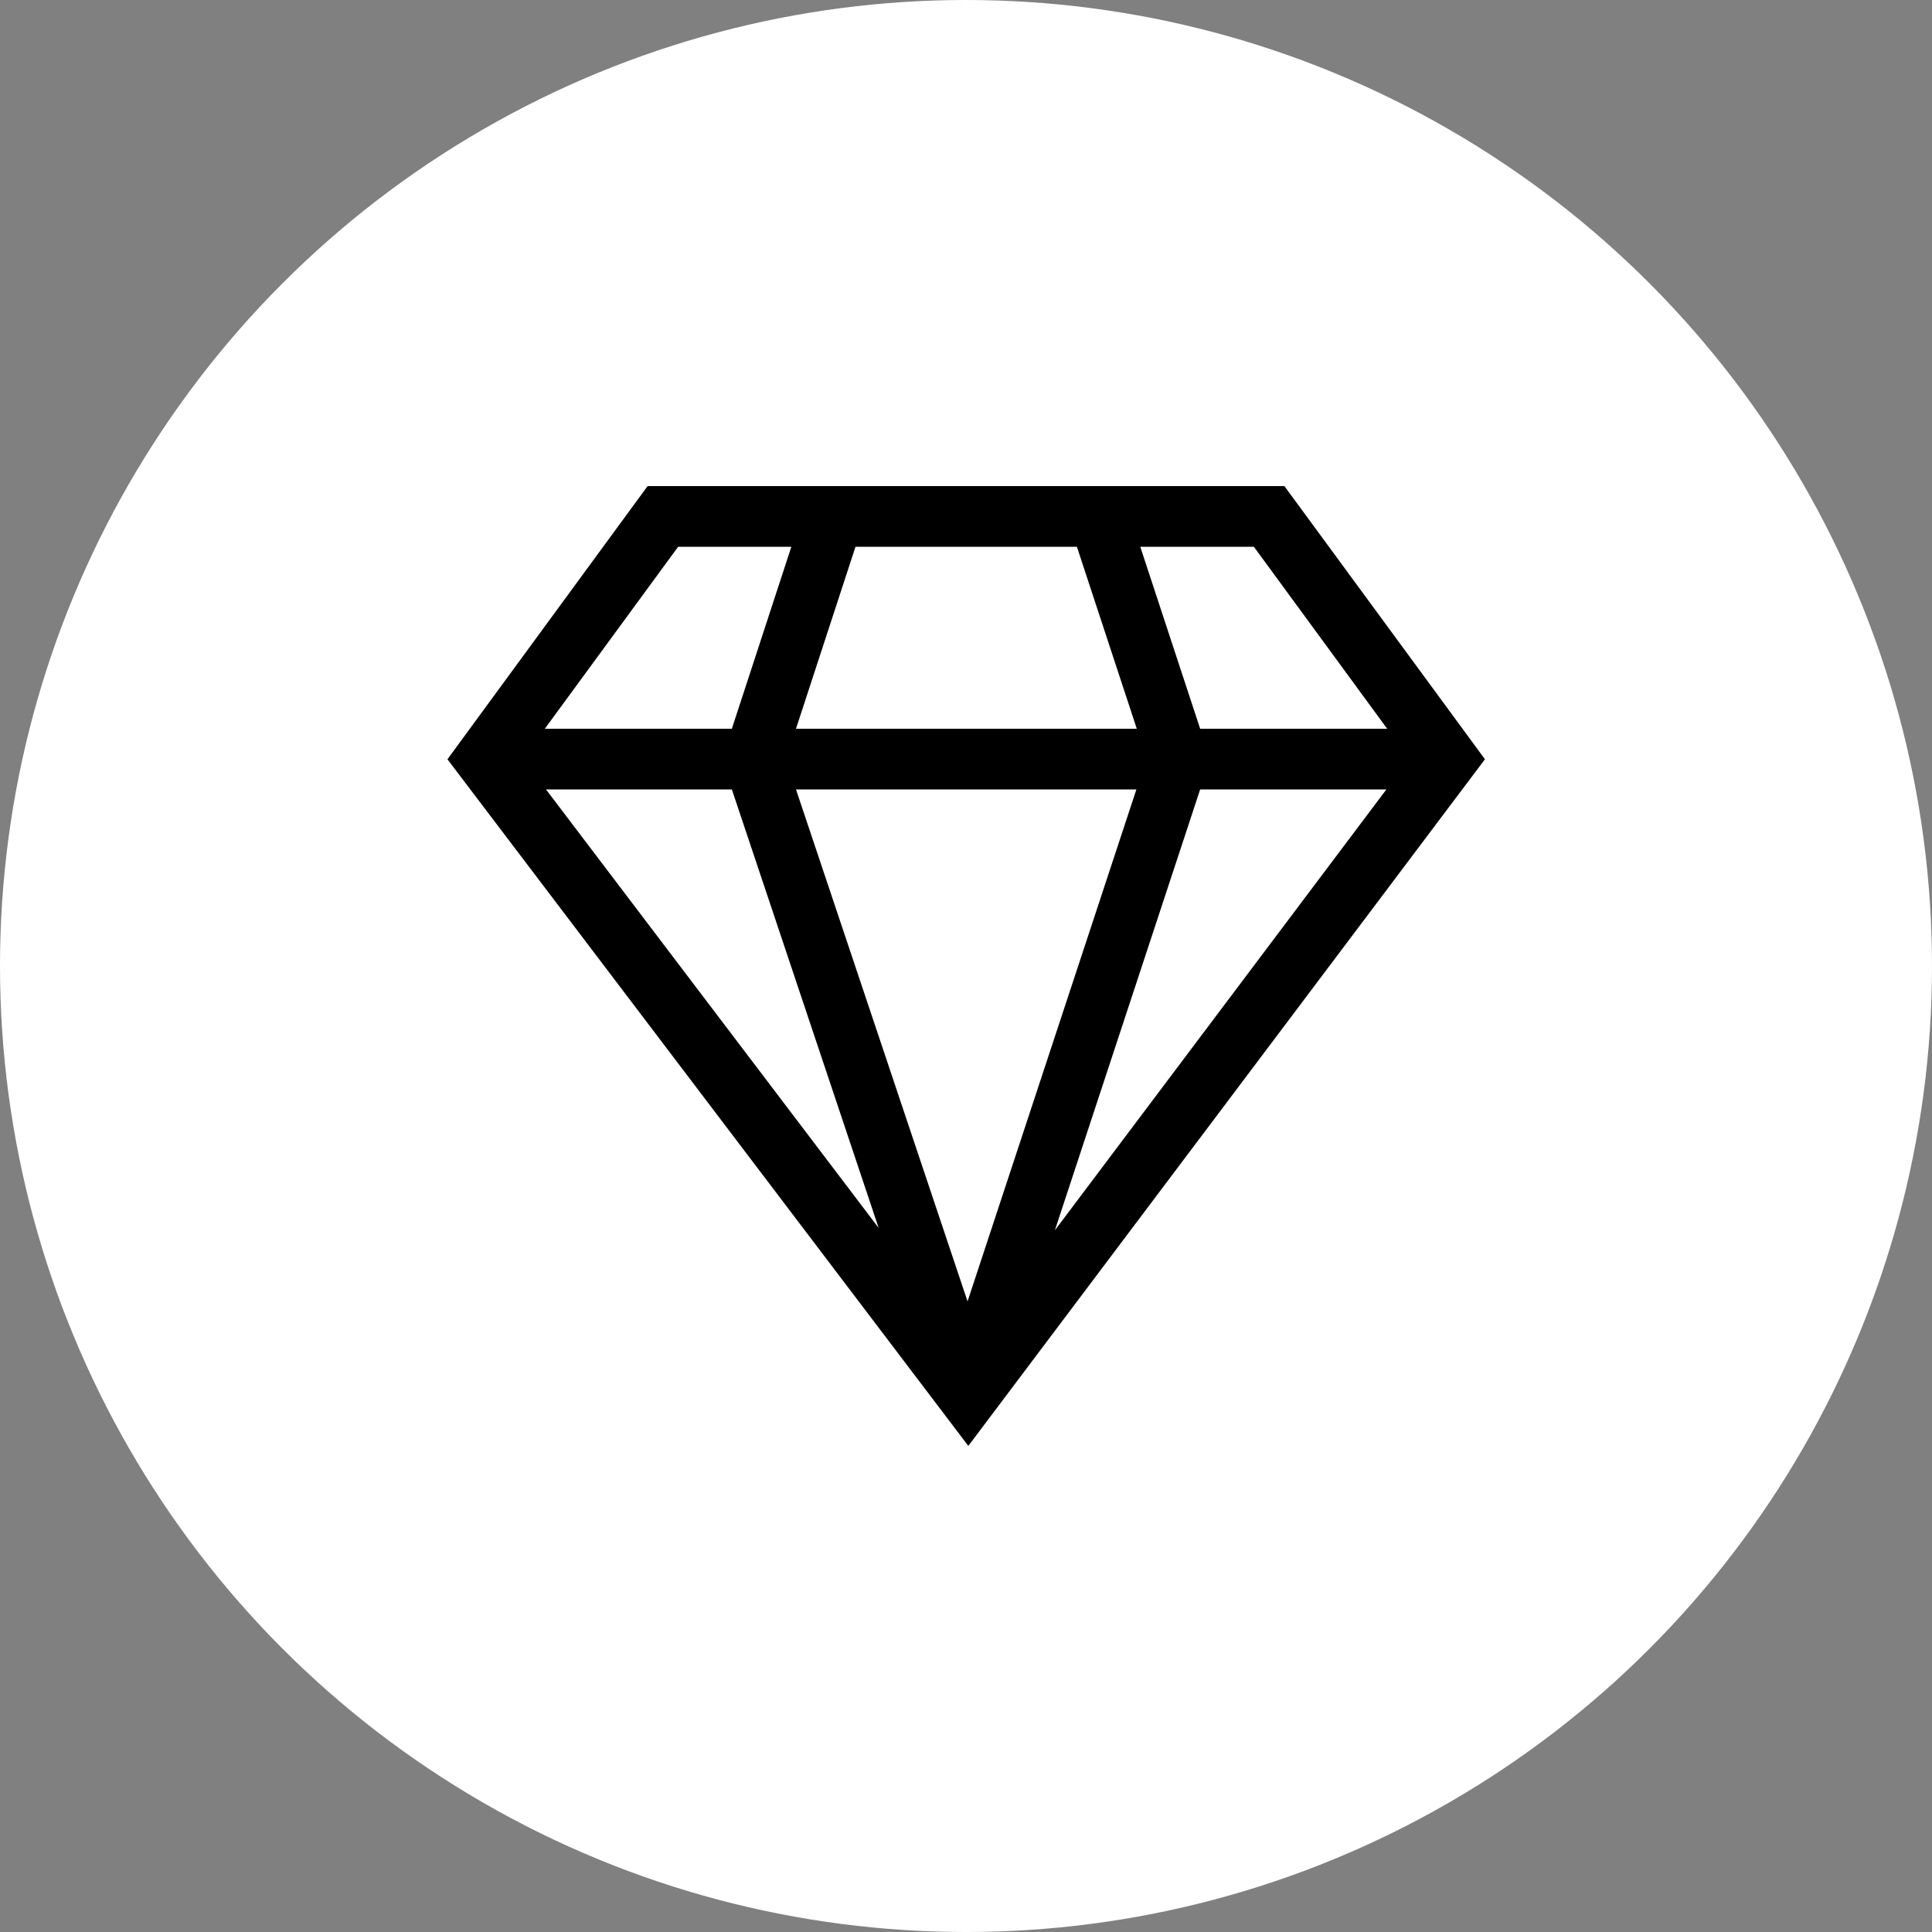
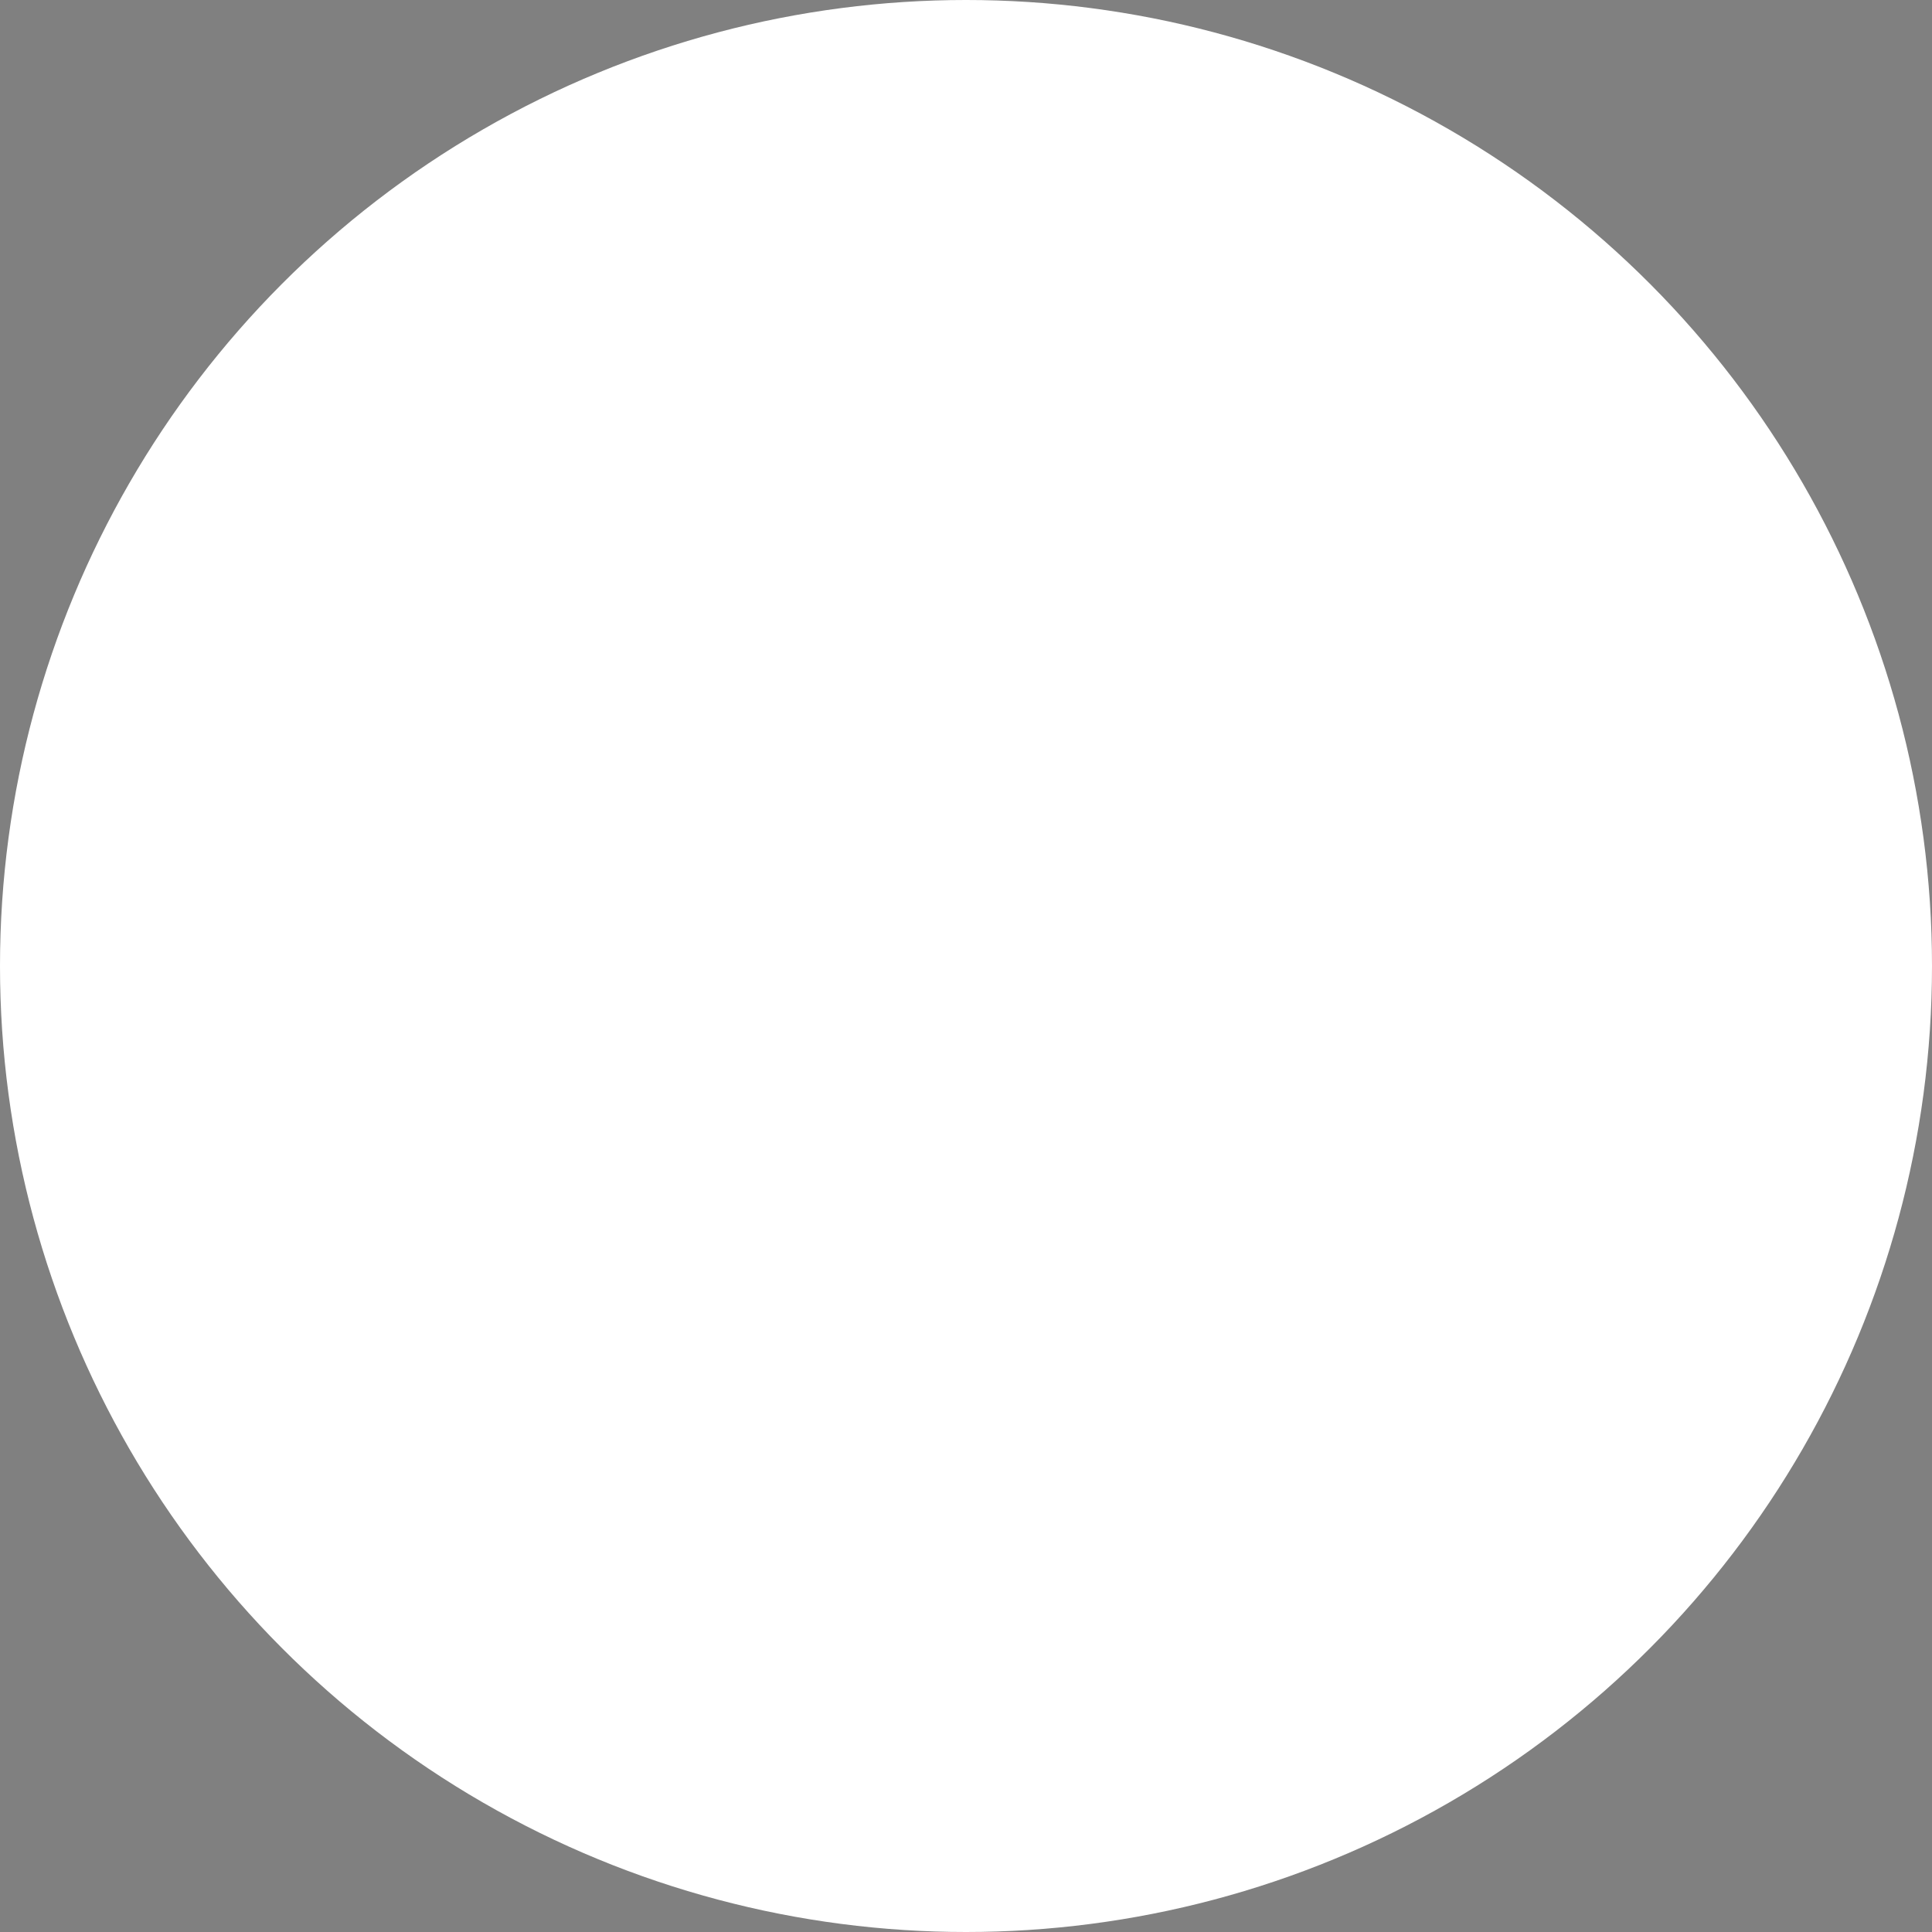
<svg xmlns="http://www.w3.org/2000/svg" version="1.1" id="Ebene_1" x="0px" y="0px" viewBox="0 0 500 500" style="enable-background:new 0 0 500 500;" xml:space="preserve">
  <rect x="0" y="0" width="500" height="500" fill="#808080" stroke="none" />
  <style type="text/css">
	.st0{fill:#FFFFFF;}
</style>
  <g id="Hintergründe">
    <circle class="st0" cx="250" cy="250" r="250" />
  </g>
  <g id="Qualitätsmanagement">
-     <path d="M332.4,125.8H167.6l-51.8,70.7l134.8,177.7l133.7-177.7L332.4,125.8z M189.4,204.3l38,113.5l-86.1-113.5L189.4,204.3   L189.4,204.3z M206,204.3h88.1l-43.7,132.5L206,204.3L206,204.3z M310.6,204.3h48.2L273,318.4L310.6,204.3L310.6,204.3z    M324.5,141.5l34.5,47.1h-48.4l-15.5-47.1H324.5L324.5,141.5z M278.7,141.5l15.5,47.1H206l15.4-47.1H278.7L278.7,141.5z    M175.5,141.5h29.3l-15.4,47.1H141L175.5,141.5L175.5,141.5z" />
-   </g>
+     </g>
</svg>